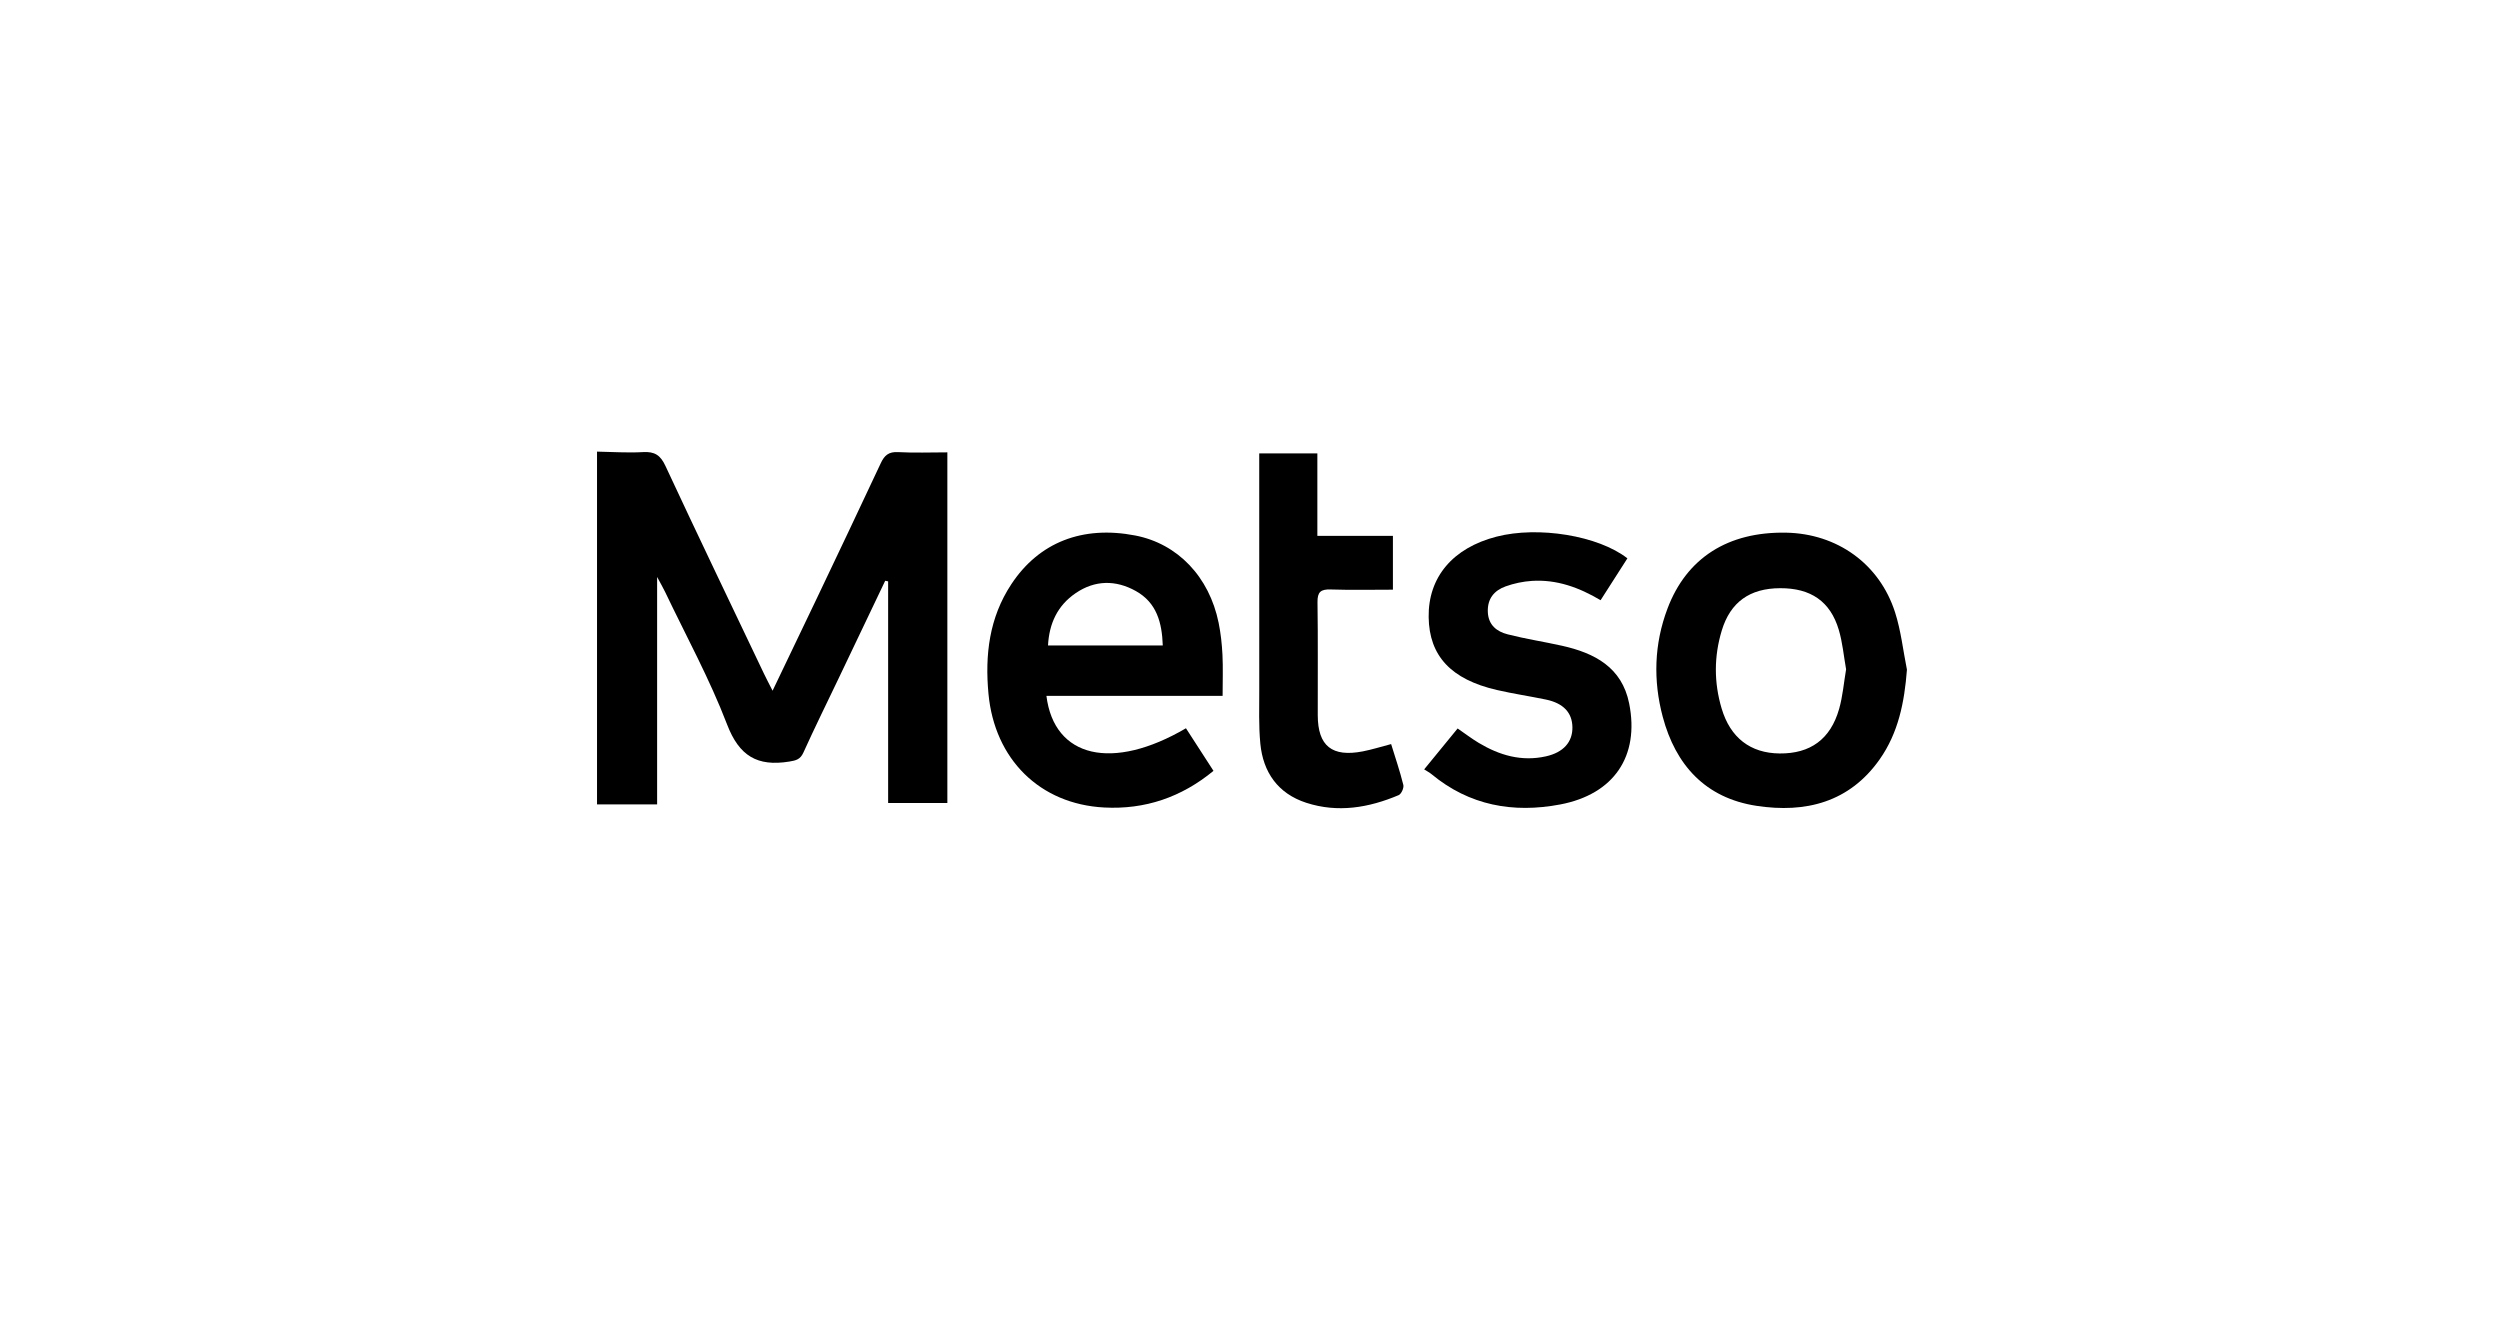
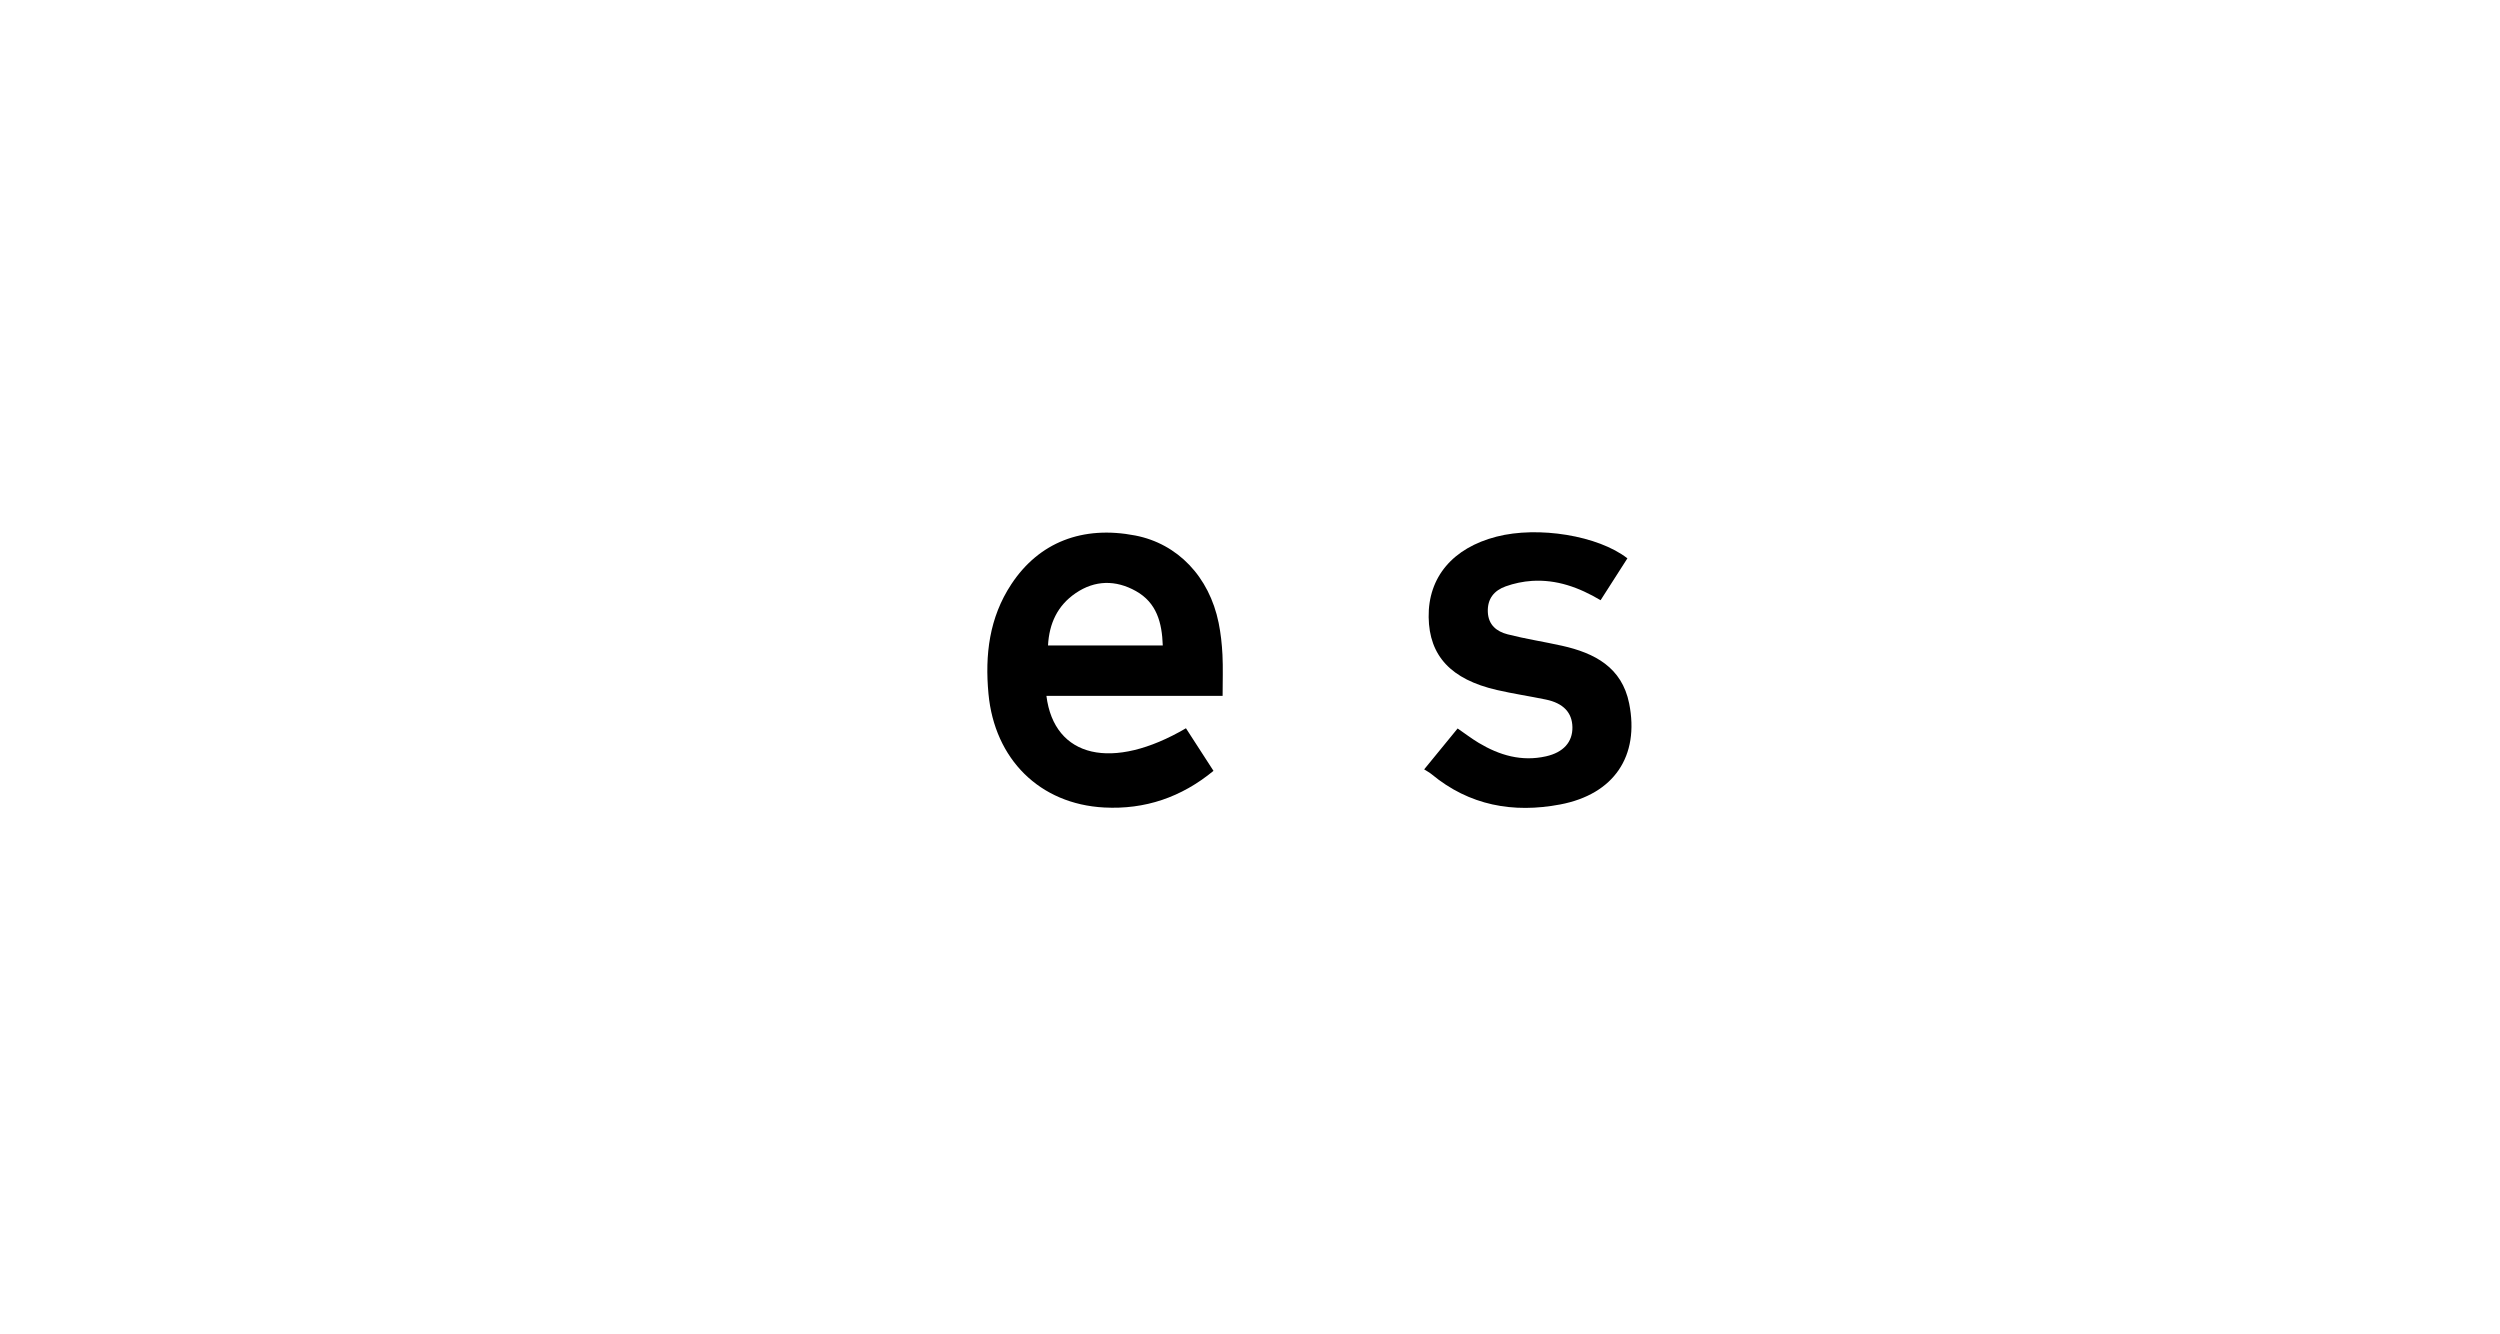
<svg xmlns="http://www.w3.org/2000/svg" id="Layer_2" data-name="Layer 2" viewBox="0 0 1550 827">
  <defs>
    <style>
      .cls-1 {
        fill: none;
      }

      .cls-1, .cls-2 {
        stroke-width: 0px;
      }
    </style>
  </defs>
  <g id="Layer_1-2" data-name="Layer 1">
    <rect class="cls-1" width="1550" height="827" />
    <g>
-       <path class="cls-2" d="m370.14,280c9.52.16,19.08.86,28.56.3,7.21-.42,10.78,1.92,13.86,8.55,20.06,43.07,40.65,85.89,61.08,128.79,1.51,3.17,3.17,6.28,5.36,10.6,9.53-19.89,18.56-38.62,27.49-57.4,13.25-27.85,26.52-55.69,39.57-83.63,2.26-4.84,4.89-7.22,10.71-6.9,10,.56,20.05.15,30.59.15v217.42h-36.72v-137.44c-.61-.12-1.21-.24-1.82-.36-9.75,20.43-19.49,40.86-29.25,61.29-7.19,15.05-14.58,30-21.45,45.19-1.93,4.26-4.49,4.93-8.8,5.62-19.74,3.19-31.03-3.41-38.54-23.04-10.79-28.18-25.44-54.92-38.47-82.25-1.14-2.39-2.49-4.69-4.9-9.17v141h-37.26v-218.73Z" />
      <path class="cls-2" d="m758.01,431.44h-109.23c4.8,38.49,40.99,46.76,86.51,20.08,5.54,8.58,11.1,17.18,17.07,26.41-19.94,16.43-42.51,24.06-67.77,22.72-40.01-2.11-67.97-30.01-71.74-70.53-2.24-24.09.46-47.15,14.2-67.95,17.15-25.94,44.08-36.5,76.86-30.15,26.19,5.08,45.83,25.51,51.65,54.16,1.32,6.5,2.04,13.18,2.37,19.82.4,8.02.09,16.07.09,25.45Zm-37.09-31.25c-.48-14.22-3.79-26.53-16.68-33.74-12.46-6.97-25.37-6.86-37.33,1.3-11.24,7.67-16.42,18.76-17.14,32.44h71.15Z" />
-       <path class="cls-2" d="m1182.3,415.24c-1.55,20.1-5.28,39.03-16.9,55.55-18.75,26.66-45.94,33.47-76.35,28.83-31.72-4.84-50.18-25.31-58.15-55.19-5.99-22.5-5.36-45.11,2.95-67.13,11.84-31.37,37.46-47.69,73.46-47.05,31.64.57,57.96,19.26,67.62,49.37,3.69,11.49,4.99,23.72,7.38,35.62Zm-37.72-.28c-1.48-8.28-2.19-16.62-4.54-24.49-5.26-17.65-17.37-25.86-36.38-25.79-18.77.07-30.81,8.59-36.15,26.2-4.87,16.04-4.89,32.26-.11,48.35,5.4,18.2,17.88,27.76,36,27.92,18.99.17,31.5-8.82,36.85-27.58,2.25-7.9,2.91-16.25,4.33-24.61Z" />
      <path class="cls-2" d="m882.97,477.03c7.4-9.05,13.9-16.99,20.76-25.38,4.51,3.1,8.66,6.29,13.12,8.96,12.86,7.69,26.54,11.71,41.68,8.31,10.74-2.41,16.54-8.84,16.37-18.11-.16-9-5.62-14.84-16.4-17.08-10.12-2.1-20.38-3.61-30.45-5.94-28.43-6.56-41.95-21.15-42.28-45.14-.35-24.81,14.94-42.94,42.11-49.94,25.84-6.66,63-.67,81.11,13.46-5.43,8.49-10.91,17.05-16.62,25.96-13.41-7.96-27.26-12.95-42.55-11.98-5.5.35-11.12,1.53-16.3,3.39-7.13,2.56-11.39,7.65-11.07,15.85.32,8.12,5.51,12.16,12.32,13.9,11.1,2.84,22.47,4.57,33.66,7.07,20.28,4.53,37.16,13.38,41.65,35.77,6.53,32.62-9.37,56.31-42.78,62.64-29.14,5.52-56.29.65-79.71-18.76-1.29-1.07-2.83-1.86-4.62-3.01Z" />
-       <path class="cls-2" d="m863.61,332.23v33.37c-12.98,0-25.8.3-38.59-.13-6.22-.21-8.26,1.59-8.17,7.94.35,23.36.09,46.74.16,70.11.06,18.99,8.83,26.04,27.94,22.33,5.68-1.1,11.23-2.87,17.55-4.52,2.61,8.48,5.46,16.82,7.57,25.34.45,1.83-1.25,5.61-2.9,6.31-18.52,7.85-37.76,11.1-57.31,4.74-17.49-5.69-26.75-18.86-28.46-36.69-1.06-11.04-.64-22.22-.66-33.35-.06-45.35-.02-90.7-.02-136.04,0-3.3,0-6.61,0-10.54h36.04v51.12h46.85Z" />
    </g>
  </g>
</svg>